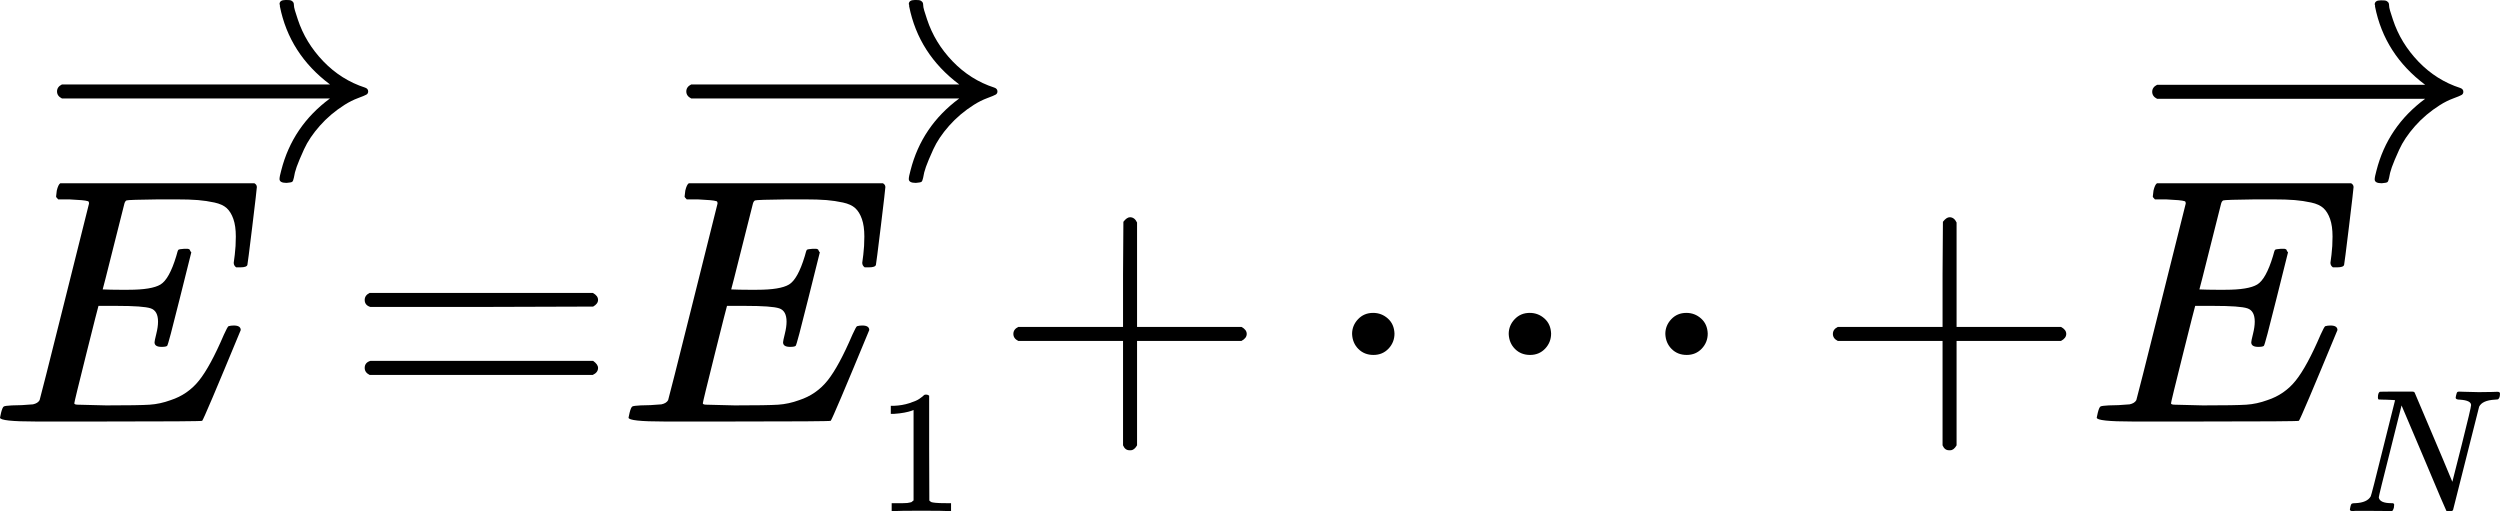
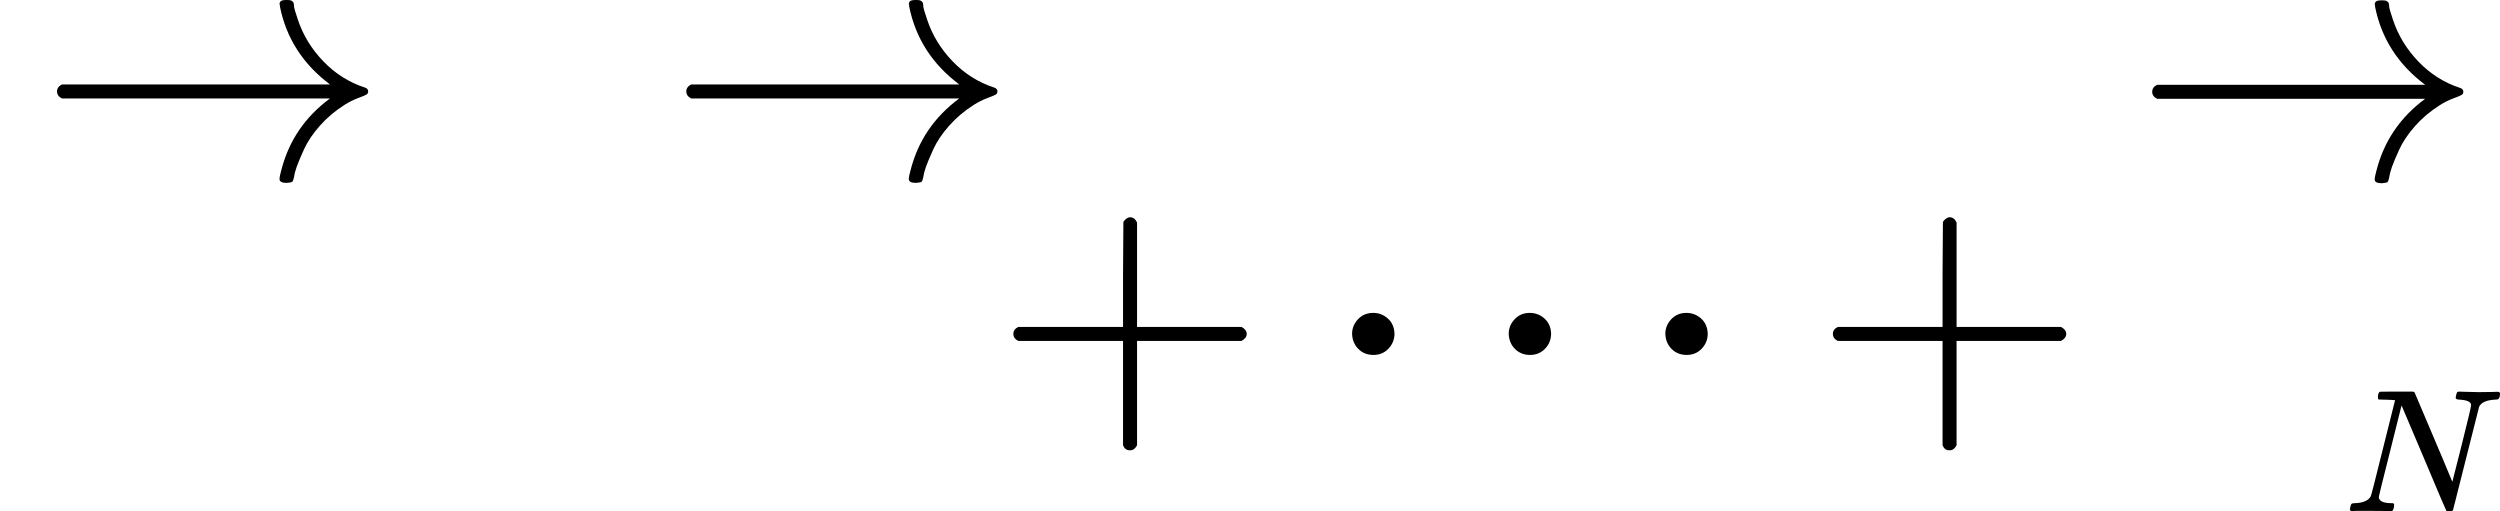
<svg xmlns="http://www.w3.org/2000/svg" xmlns:ns1="http://sodipodi.sourceforge.net/DTD/sodipodi-0.dtd" xmlns:ns2="http://www.inkscape.org/namespaces/inkscape" xmlns:xlink="http://www.w3.org/1999/xlink" width="129.125px" height="26.405px" viewBox="0 -1505 7134.317 1459.043" version="1.1" id="svg91" ns1:docname="7.svg" ns2:version="0.92.2 5c3e80d, 2017-08-06">
  <ns1:namedview pagecolor="#ffffff" bordercolor="#666666" borderopacity="1" objecttolerance="10" gridtolerance="10" guidetolerance="10" ns2:pageopacity="0" ns2:pageshadow="2" ns2:window-width="1248" ns2:window-height="976" id="namedview93" showgrid="false" ns2:zoom="5.5928508" ns2:cx="84.384413" ns2:cy="9.0597513" ns2:window-x="0" ns2:window-y="0" ns2:window-maximized="1" ns2:current-layer="svg91" />
  <defs id="defs11">
-     <path id="MJX-286-TEX-I-45" d="m 492,213 q -20,0 -20,13 0,4 5,24 5,20 5,35 0,31 -21,38 -21,7 -97,7 H 312 Q 311,328 277,192 243,56 243,52 q 0,-4 11,-4 11,0 80,-2 94,0 124,2 30,2 60,13 49,16 81,56 32,40 71,131 10,22 13,24 7,2 15,2 20,0 20,-13 Q 613,7 608,2 605,0 322,0 H 133 Q 31,0 31,11 q 0,2 3,14 4,16 8,18 4,2 23,3 27,0 60,3 14,3 19,12 2,5 71,281 69,276 70,280 0,7 -4,7 -8,3 -53,5 h -31 q -6,6 -6,8 0,2 2,17 4,17 10,21 h 554 q 7,-4 7,-11 0,-5 -13,-112 -13,-107 -14,-110 -2,-7 -20,-7 h -12 q -7,5 -7,13 l 3,23 q 3,24 3,52 0,30 -7,50 -7,20 -19,31 -12,11 -35,16 -23,5 -47,7 -24,2 -64,2 h -47 q -88,-1 -93,-3 -4,-2 -6,-9 -1,-3 -31,-123 -30,-120 -31,-122 23,-1 48,-1 h 26 q 66,0 91,15 25,15 45,81 4,16 6,18 2,2 17,3 5,0 8,0 3,0 5,-1 2,-1 2,-1 0,0 2,-4 2,-4 3,-4 L 544,351 q -33,-133 -36,-135 -3,-3 -16,-3 z" ns2:connector-curvature="0" />
-     <path id="MJX-286-TEX-N-20D7" d="m 377,694 q 0,8 5,14 5,6 15,6 7,0 12,-5 5,-4 10,-19 10,-37 41,-57 11,-7 11,-18 0,-9 -3,-12 -3,-3 -14,-9 -43,-22 -75,-63 -2,-2 -5,-6 -3,-4 -5,-6 -2,-2 -5,-2 -3,0 -7,-1 -7,0 -13,5 -6,5 -7,15 0,19 47,59 H 213 l -171,1 q -13,9 -13,19 0,7 13,20 h 359 q -24,38 -24,59 z" ns2:connector-curvature="0" />
-     <path id="MJX-286-TEX-N-3D" d="m 56,347 q 0,13 14,20 h 637 q 15,-8 15,-20 0,-11 -14,-19 L 390,327 H 72 q -16,5 -16,20 z m 0,-194 q 0,15 16,20 h 636 q 14,-10 14,-20 0,-13 -15,-20 H 70 q -14,7 -14,20 z" ns2:connector-curvature="0" />
-     <path id="MJX-286-TEX-N-31" d="m 213,578 -13,-5 q -14,-5 -40,-10 -26,-5 -58,-7 H 83 v 46 h 19 q 47,2 87,15 40,13 56,24 16,11 28,22 2,3 12,3 9,0 17,-6 V 361 l 1,-300 q 7,-7 12,-9 5,-2 24,-4 19,-2 62,-2 h 26 V 0 H 416 Q 395,3 257,3 121,3 100,0 H 88 v 46 h 26 q 22,0 38,0 16,0 25,1 9,1 16,3 7,2 8,2 1,0 6,5 5,5 6,4 z" ns2:connector-curvature="0" />
    <path id="MJX-286-TEX-N-2B" d="m 56,237 q 0,0 0,13 0,13 14,20 h 299 v 150 l 1,150 q 10,13 19,13 13,0 20,-15 V 270 h 298 q 15,-8 15,-20 0,-12 -15,-20 H 409 V -68 q -8,-14 -18,-14 h -2 -2 q -12,0 -18,14 V 230 H 70 q -14,7 -14,20 z" ns2:connector-curvature="0" />
    <path id="MJX-286-TEX-N-22EF" d="m 78,250 q 0,24 17,42 17,18 43,18 24,0 42,-16 18,-16 19,-43 0,-25 -17,-43 -17,-18 -43,-18 -26,0 -43,17 -17,17 -18,43 z m 447,0 q 0,24 17,42 17,18 43,18 24,0 42,-16 18,-16 19,-43 0,-25 -17,-43 -17,-18 -43,-18 -26,0 -43,17 -17,17 -18,43 z m 447,0 q 0,24 17,42 17,18 43,18 24,0 42,-16 18,-16 19,-43 0,-25 -17,-43 -17,-18 -43,-18 -26,0 -43,17 -17,17 -18,43 z" ns2:connector-curvature="0" />
    <path id="MJX-286-TEX-I-4E" d="m 234,637 q -3,0 -8,0 -25,0 -30,1 -5,1 -5,11 0,27 11,33 2,1 97,1 77,0 88,0 11,0 14,-6 211,-496 215,-509 l 54,213 q 53,211 53,225 0,27 -64,31 -24,0 -24,11 0,2 2,12 4,16 6,19 2,3 10,4 3,0 31,-1 28,-1 83,-2 50,0 76,1 26,1 30,1 15,0 15,-10 0,-22 -8,-30 -2,-5 -22,-5 -71,-4 -89,-40 L 620,7 Q 618,0 599,0 585,0 582,2 579,5 453,305 L 326,604 261,344 Q 196,88 196,79 201,46 268,46 h 10 q 6,-5 6,-8 0,-3 -2,-19 Q 278,6 272,0 H 259 Q 228,2 151,2 123,2 100,2 77,2 63,2 49,2 46,1 31,1 31,10 q 0,4 3,16 3,12 5,14 2,6 23,6 68,3 88,39 4,6 71,277 l 68,272 q -2,1 -55,3 z" ns2:connector-curvature="0" />
    <path id="MJX-286-TEX-S4-2192" d="m 56,237 q 0,0 0,13 0,13 14,20 h 765 q -116,87 -143,223 0,1 0,3 0,2 -1,3 0,12 17,12 h 3 q 9,0 12,-1 3,-1 6,-4 3,-3 3,-9 0,-6 3,-16 3,-10 8,-25 22,-67 73,-120 51,-53 119,-75 9,-3 9,-11 0,-6 -5,-9 -5,-3 -24,-10 -19,-7 -38,-19 -41,-26 -71,-60 -30,-34 -45,-67 -15,-33 -21,-50 -6,-17 -8,-31 -2,-10 -5,-12 -3,-2 -16,-3 -20,0 -20,11 0,7 5,25 32,126 139,205 H 70 q -14,7 -14,20 z" ns2:connector-curvature="0" />
-     <path id="MJX-286-TEX-S4-2212" d="m 84,237 q 0,0 0,13 0,13 14,20 h 581 q 15,-8 15,-20 0,-12 -15,-20 H 98 q -14,7 -14,20 z" ns2:connector-curvature="0" />
  </defs>
  <g id="g1074" transform="translate(-31.282,-302.007)">
    <g transform="scale(1,-1)" data-mml-node="mi" id="g15" style="fill:#000000;stroke:#000000;stroke-width:0">
      <use xlink:href="#MJX-286-TEX-I-45" id="use13" x="0" y="0" width="100%" height="100%" />
    </g>
    <g id="g25" transform="matrix(1,0,0,-1,1015.8,0)" data-mml-node="mo" style="fill:#000000;stroke:#000000;stroke-width:0">
      <use height="100%" width="100%" y="0" x="0" id="use23" xlink:href="#MJX-286-TEX-N-3D" />
    </g>
    <g transform="matrix(1,0,0,-1,1793.8,0)" data-mml-node="msub" id="g41" style="fill:#000000;stroke:#000000;stroke-width:0">
      <g data-mml-node="mi" id="g29">
        <use xlink:href="#MJX-286-TEX-I-45" id="use27" x="0" y="0" width="100%" height="100%" />
      </g>
      <g data-mml-node="TeXAtom" transform="matrix(0.707,0,0,0.707,738,-150)" id="g39">
        <g data-mml-node="msub" id="g37">
          <g data-mml-node="mi" id="g31" />
          <g data-mml-node="mn" transform="matrix(0.707,0,0,0.707,0,-150)" id="g35">
            <use xlink:href="#MJX-286-TEX-N-31" id="use33" x="0" y="0" width="100%" height="100%" />
          </g>
        </g>
      </g>
    </g>
    <g id="g51" transform="matrix(1,0,0,-1,2867.1,0)" data-mml-node="mo" style="fill:#000000;stroke:#000000;stroke-width:0">
      <use height="100%" width="100%" y="0" x="0" id="use49" xlink:href="#MJX-286-TEX-N-2B" />
    </g>
    <g id="g55" transform="matrix(1,0,0,-1,3811.8,0)" data-mml-node="mo" style="fill:#000000;stroke:#000000;stroke-width:0">
      <use height="100%" width="100%" y="0" x="0" id="use53" xlink:href="#MJX-286-TEX-N-22EF" />
    </g>
    <g id="g59" transform="matrix(1,0,0,-1,5206,0)" data-mml-node="mo" style="fill:#000000;stroke:#000000;stroke-width:0">
      <use height="100%" width="100%" y="0" x="0" id="use57" xlink:href="#MJX-286-TEX-N-2B" />
    </g>
    <g transform="matrix(1,0,0,-1,5984,0)" data-mml-node="msub" id="g75" style="fill:#000000;stroke:#000000;stroke-width:0">
      <g data-mml-node="mi" id="g63">
        <use xlink:href="#MJX-286-TEX-I-45" id="use61" x="0" y="0" width="100%" height="100%" />
      </g>
      <g data-mml-node="TeXAtom" transform="matrix(0.707,0,0,0.707,738,-150)" id="g73">
        <g data-mml-node="msub" id="g71">
          <g data-mml-node="mi" id="g65" />
          <g data-mml-node="mi" transform="matrix(0.707,0,0,0.707,0,-150)" id="g69">
            <use xlink:href="#MJX-286-TEX-I-4E" id="use67" x="0" y="0" width="100%" height="100%" />
          </g>
        </g>
      </g>
    </g>
    <use height="100%" width="100%" y="0" x="0" id="use77" transform="matrix(1,0,0,-1,6117.325,-691)" xlink:href="#MJX-286-TEX-S4-2192" style="fill:#000000;stroke:#000000;stroke-width:0" />
    <use height="100%" width="100%" y="0" x="0" id="use77-3" transform="matrix(1,0,0,-1,1933.663,-691.993)" xlink:href="#MJX-286-TEX-S4-2192" style="fill:#000000;stroke:#000000;stroke-width:0" />
    <use height="100%" width="100%" y="0" x="0" id="use77-6" transform="matrix(1,0,0,-1,137.727,-691.993)" xlink:href="#MJX-286-TEX-S4-2192" style="fill:#000000;stroke:#000000;stroke-width:0" />
  </g>
</svg>